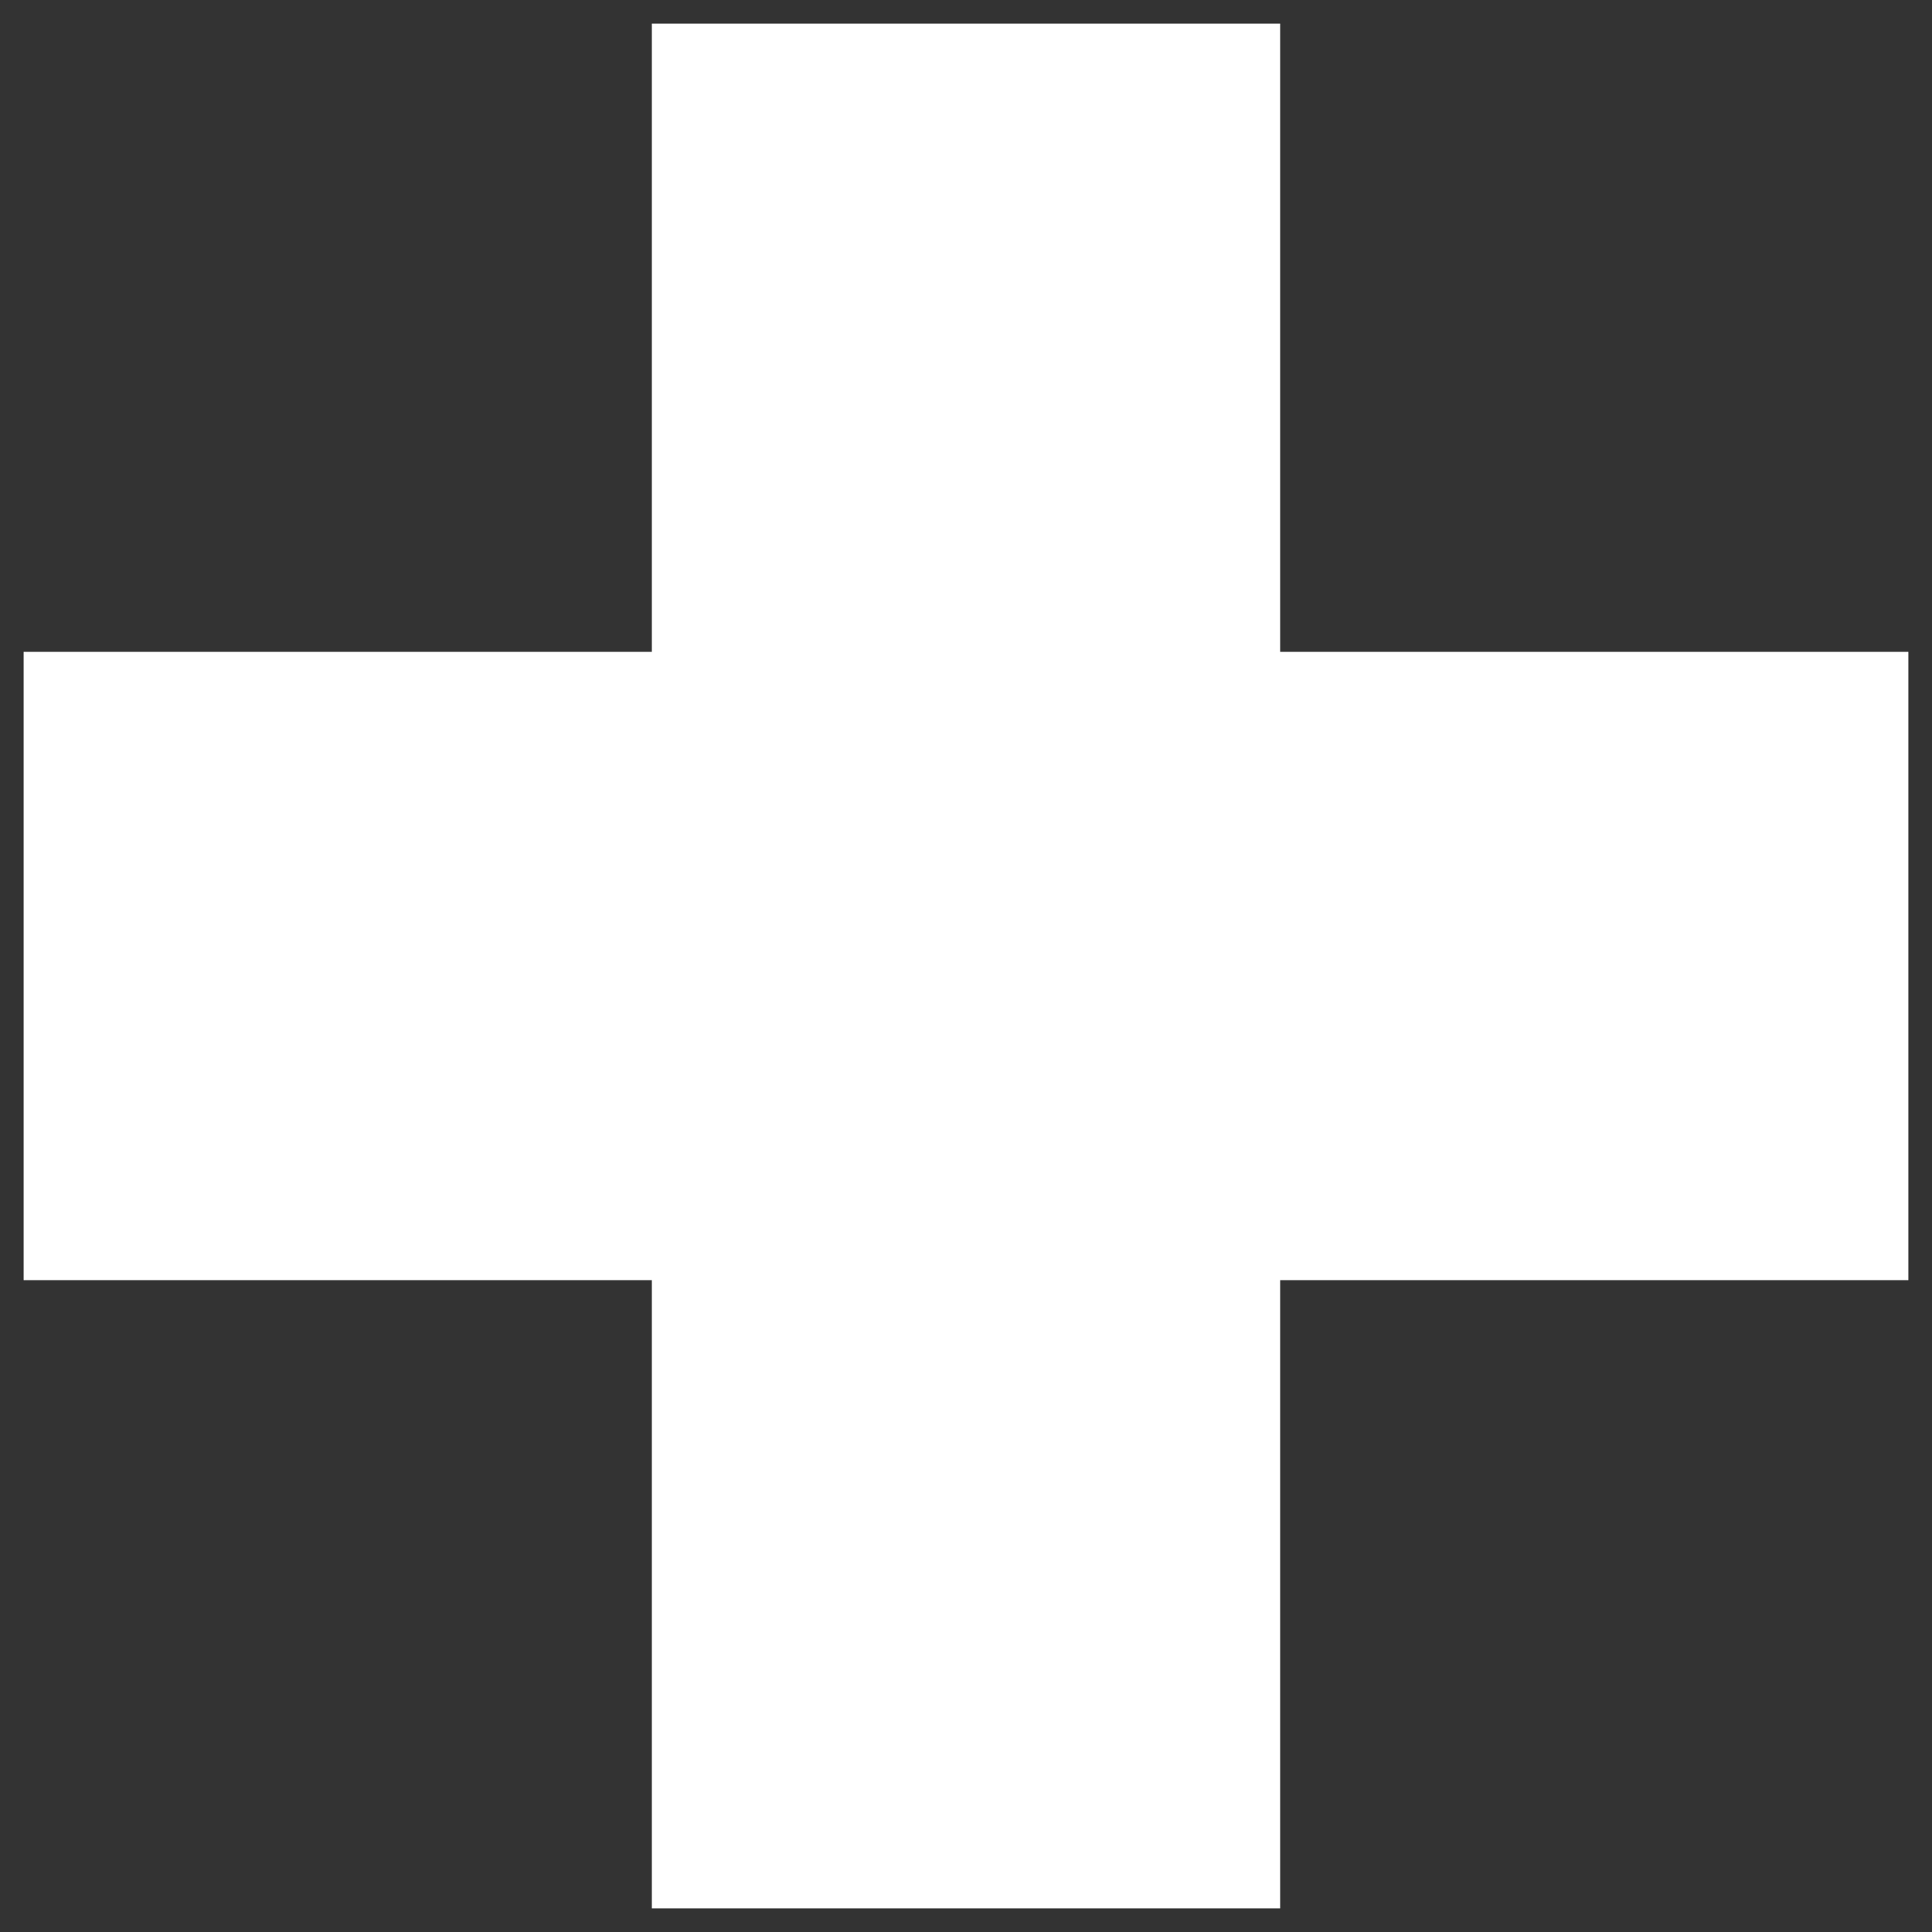
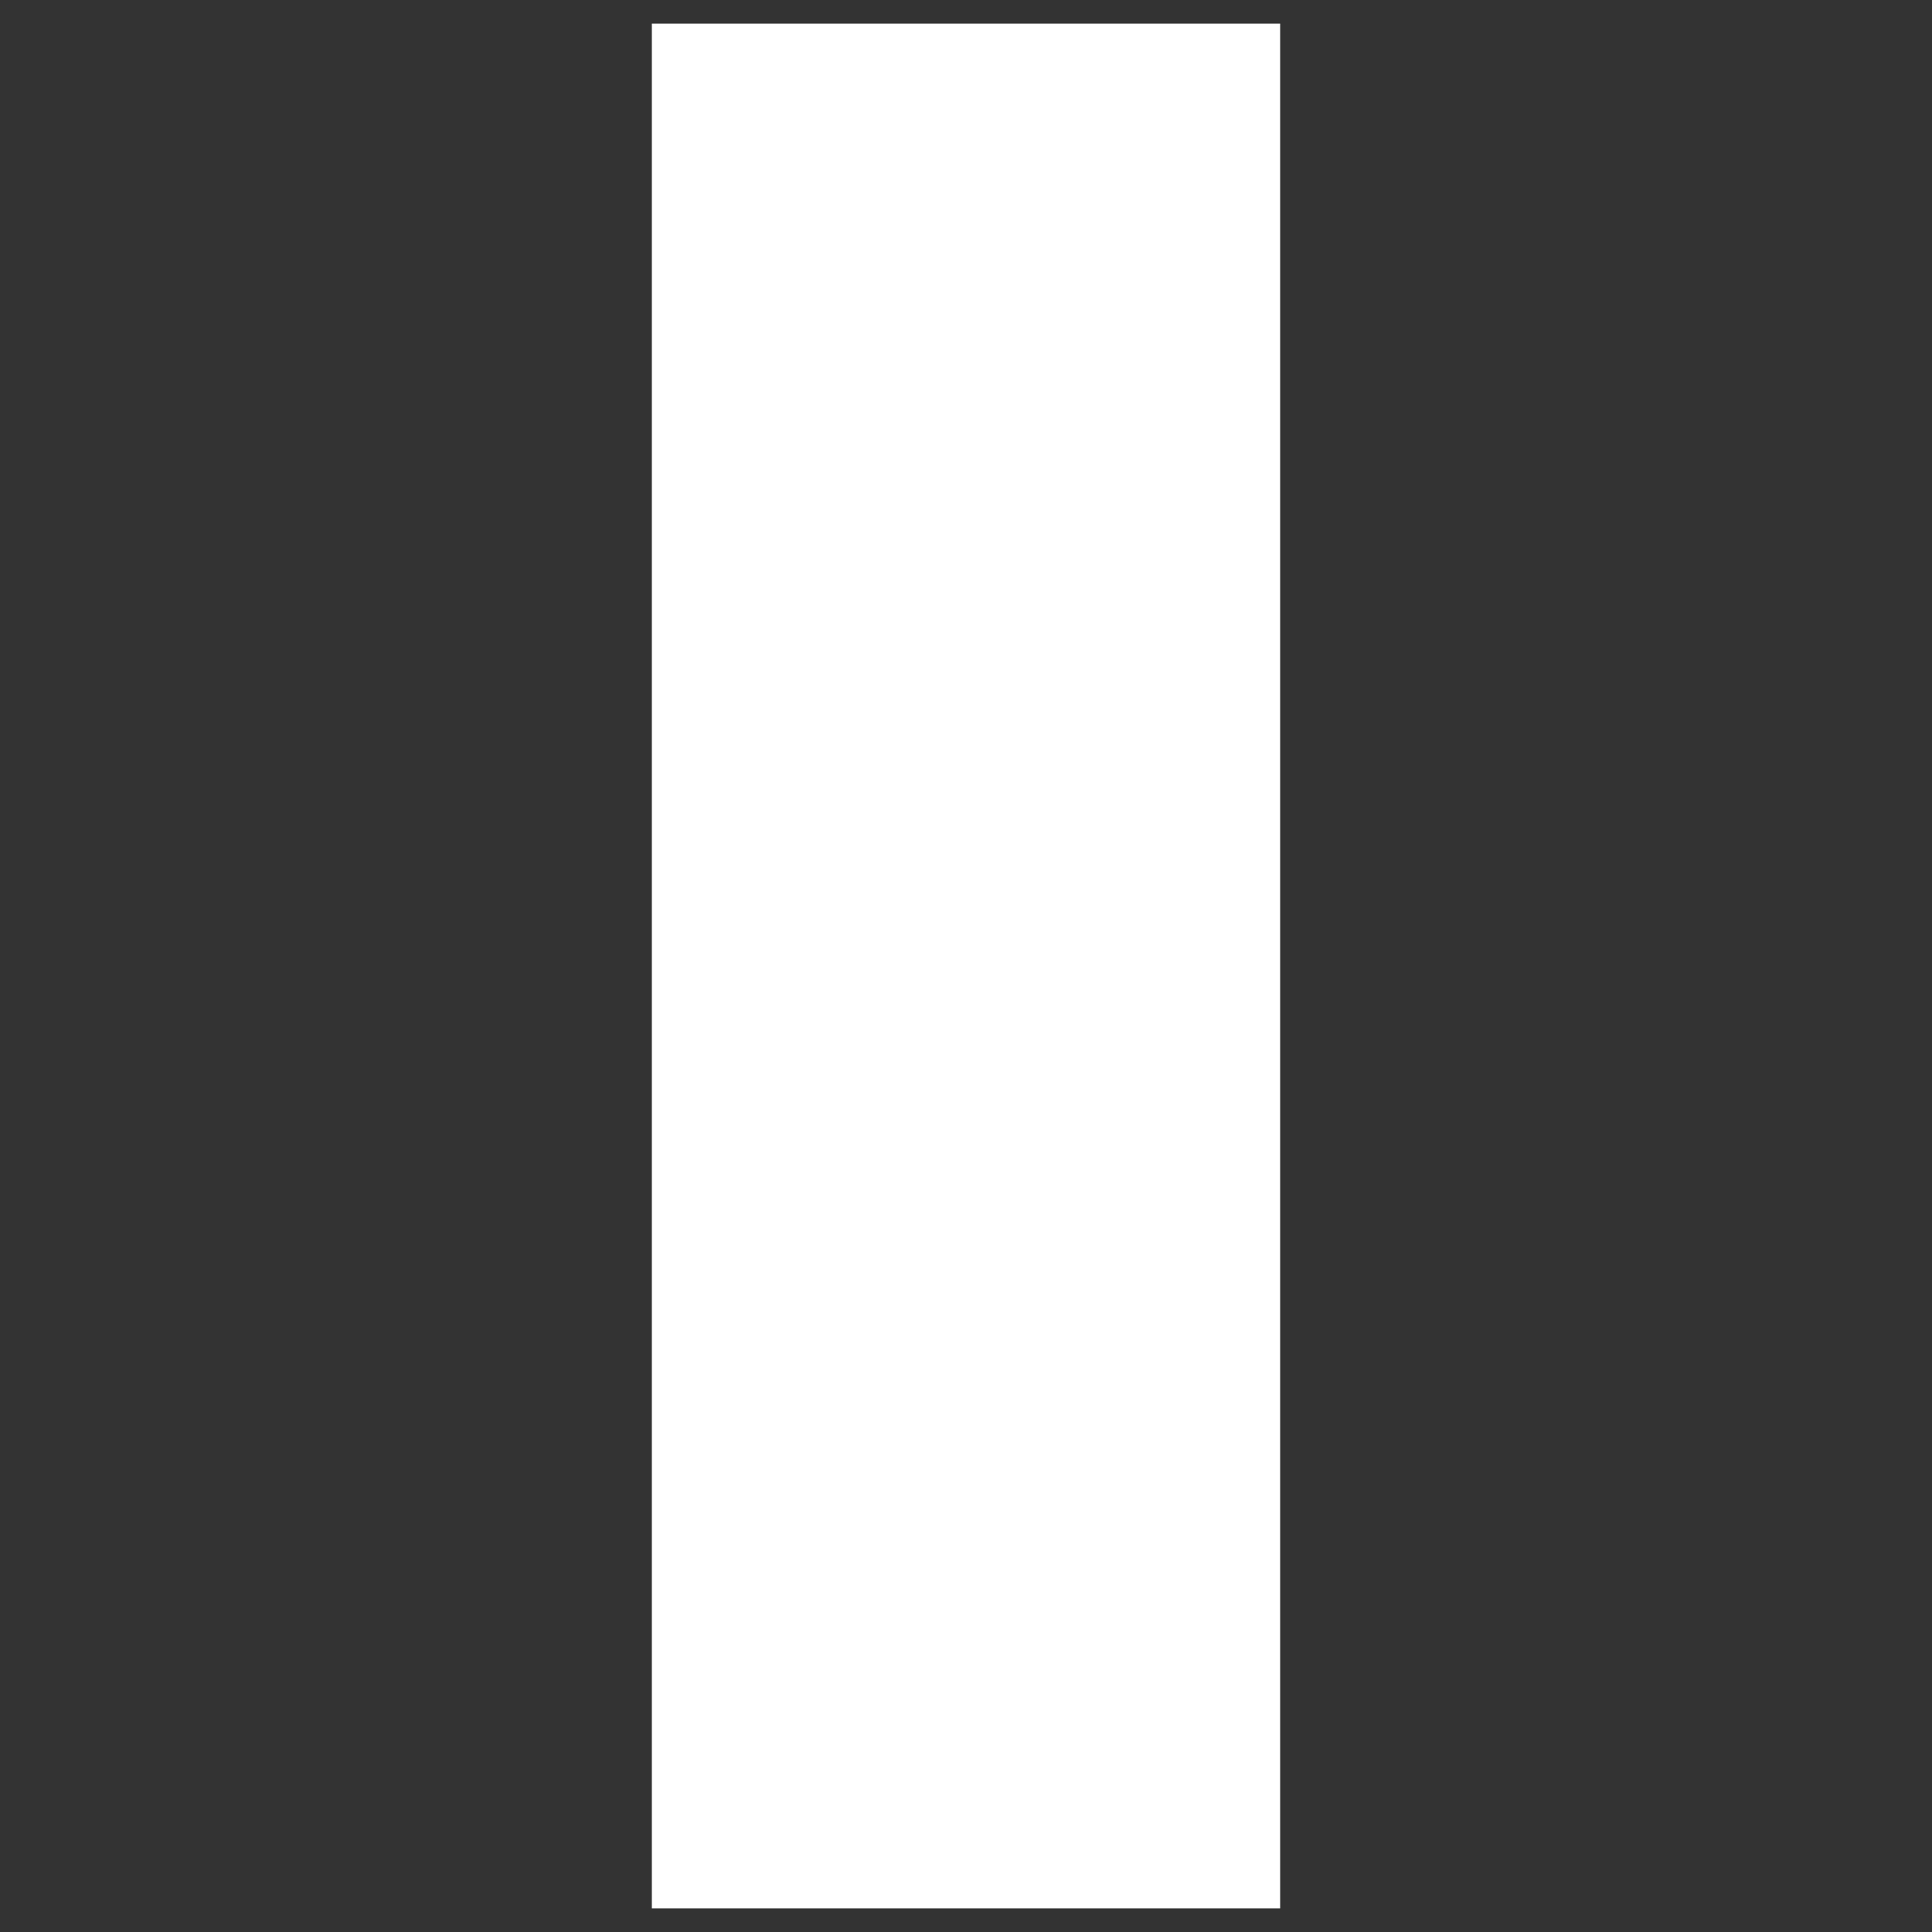
<svg xmlns="http://www.w3.org/2000/svg" width="30" height="30" viewBox="0 0 30 30" fill="none">
  <rect x="0" y="0" width="30" height="30" fill="#333333" stroke="none" />
-   <path d="M29.633 10.122H0.367V19.878H29.633V10.122Z" fill="white" />
  <path d="M19.878 29.633L19.878 0.367L10.122 0.367L10.122 29.633H19.878Z" fill="white" />
</svg>